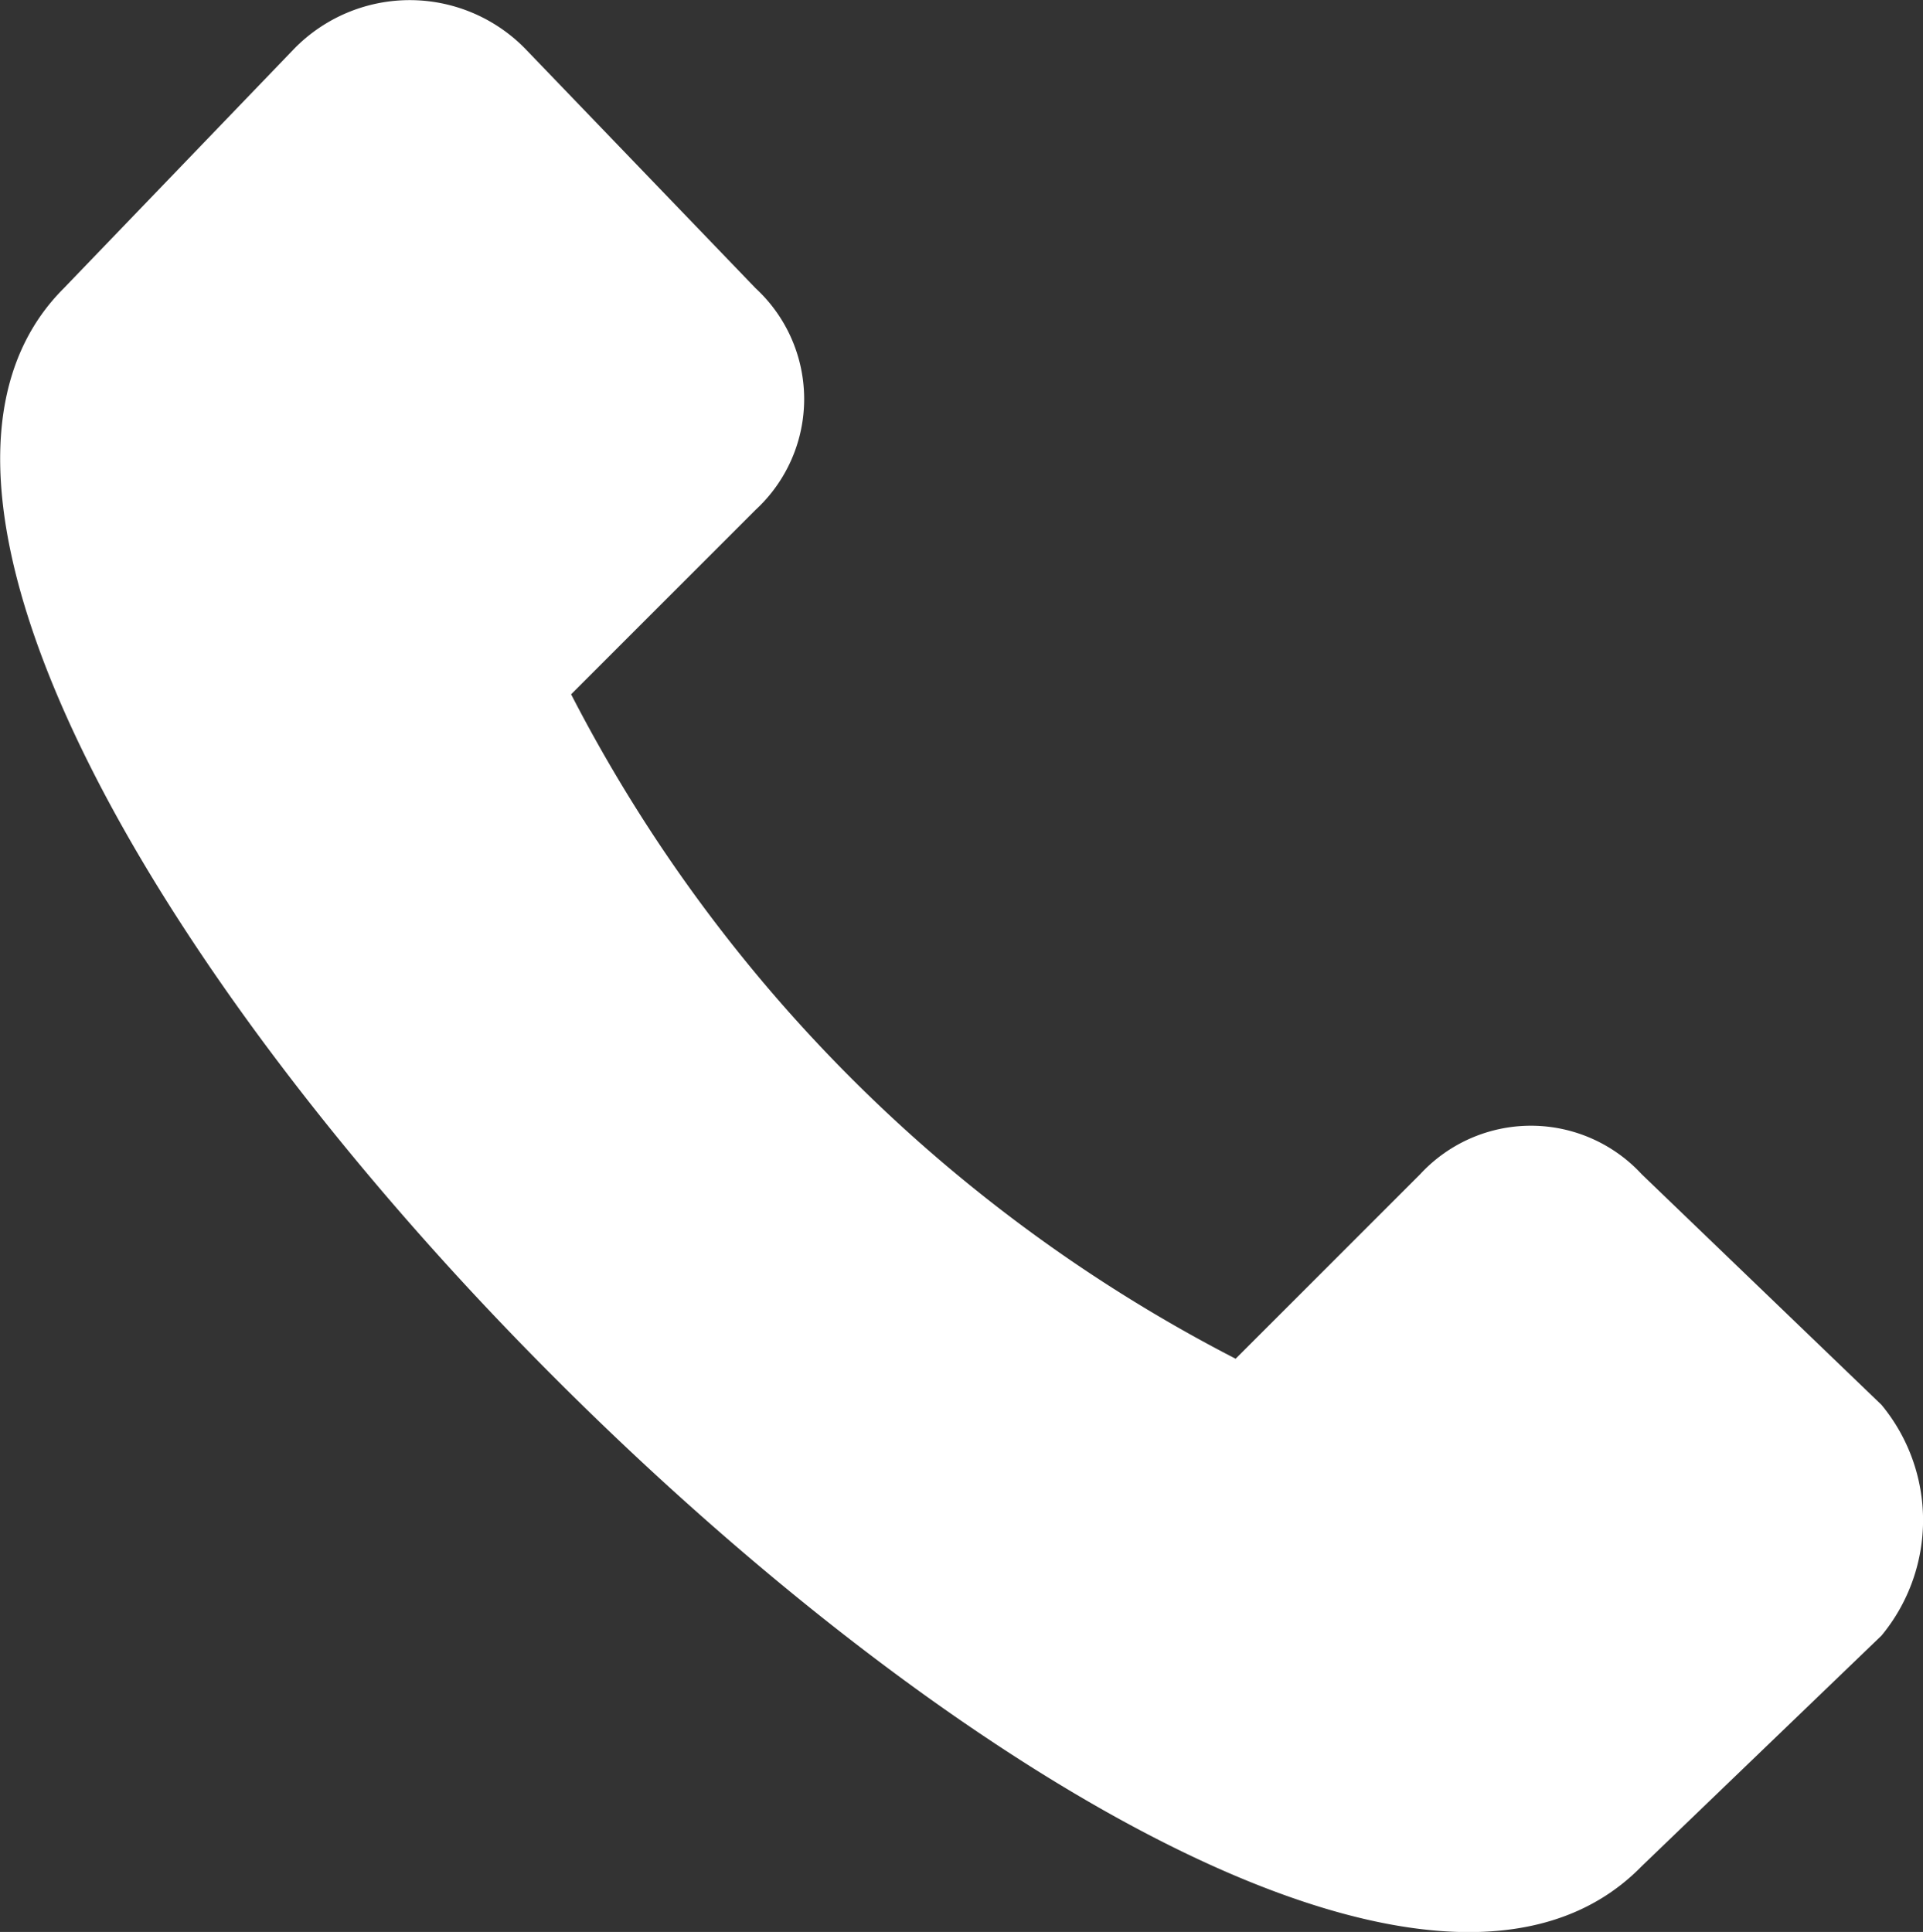
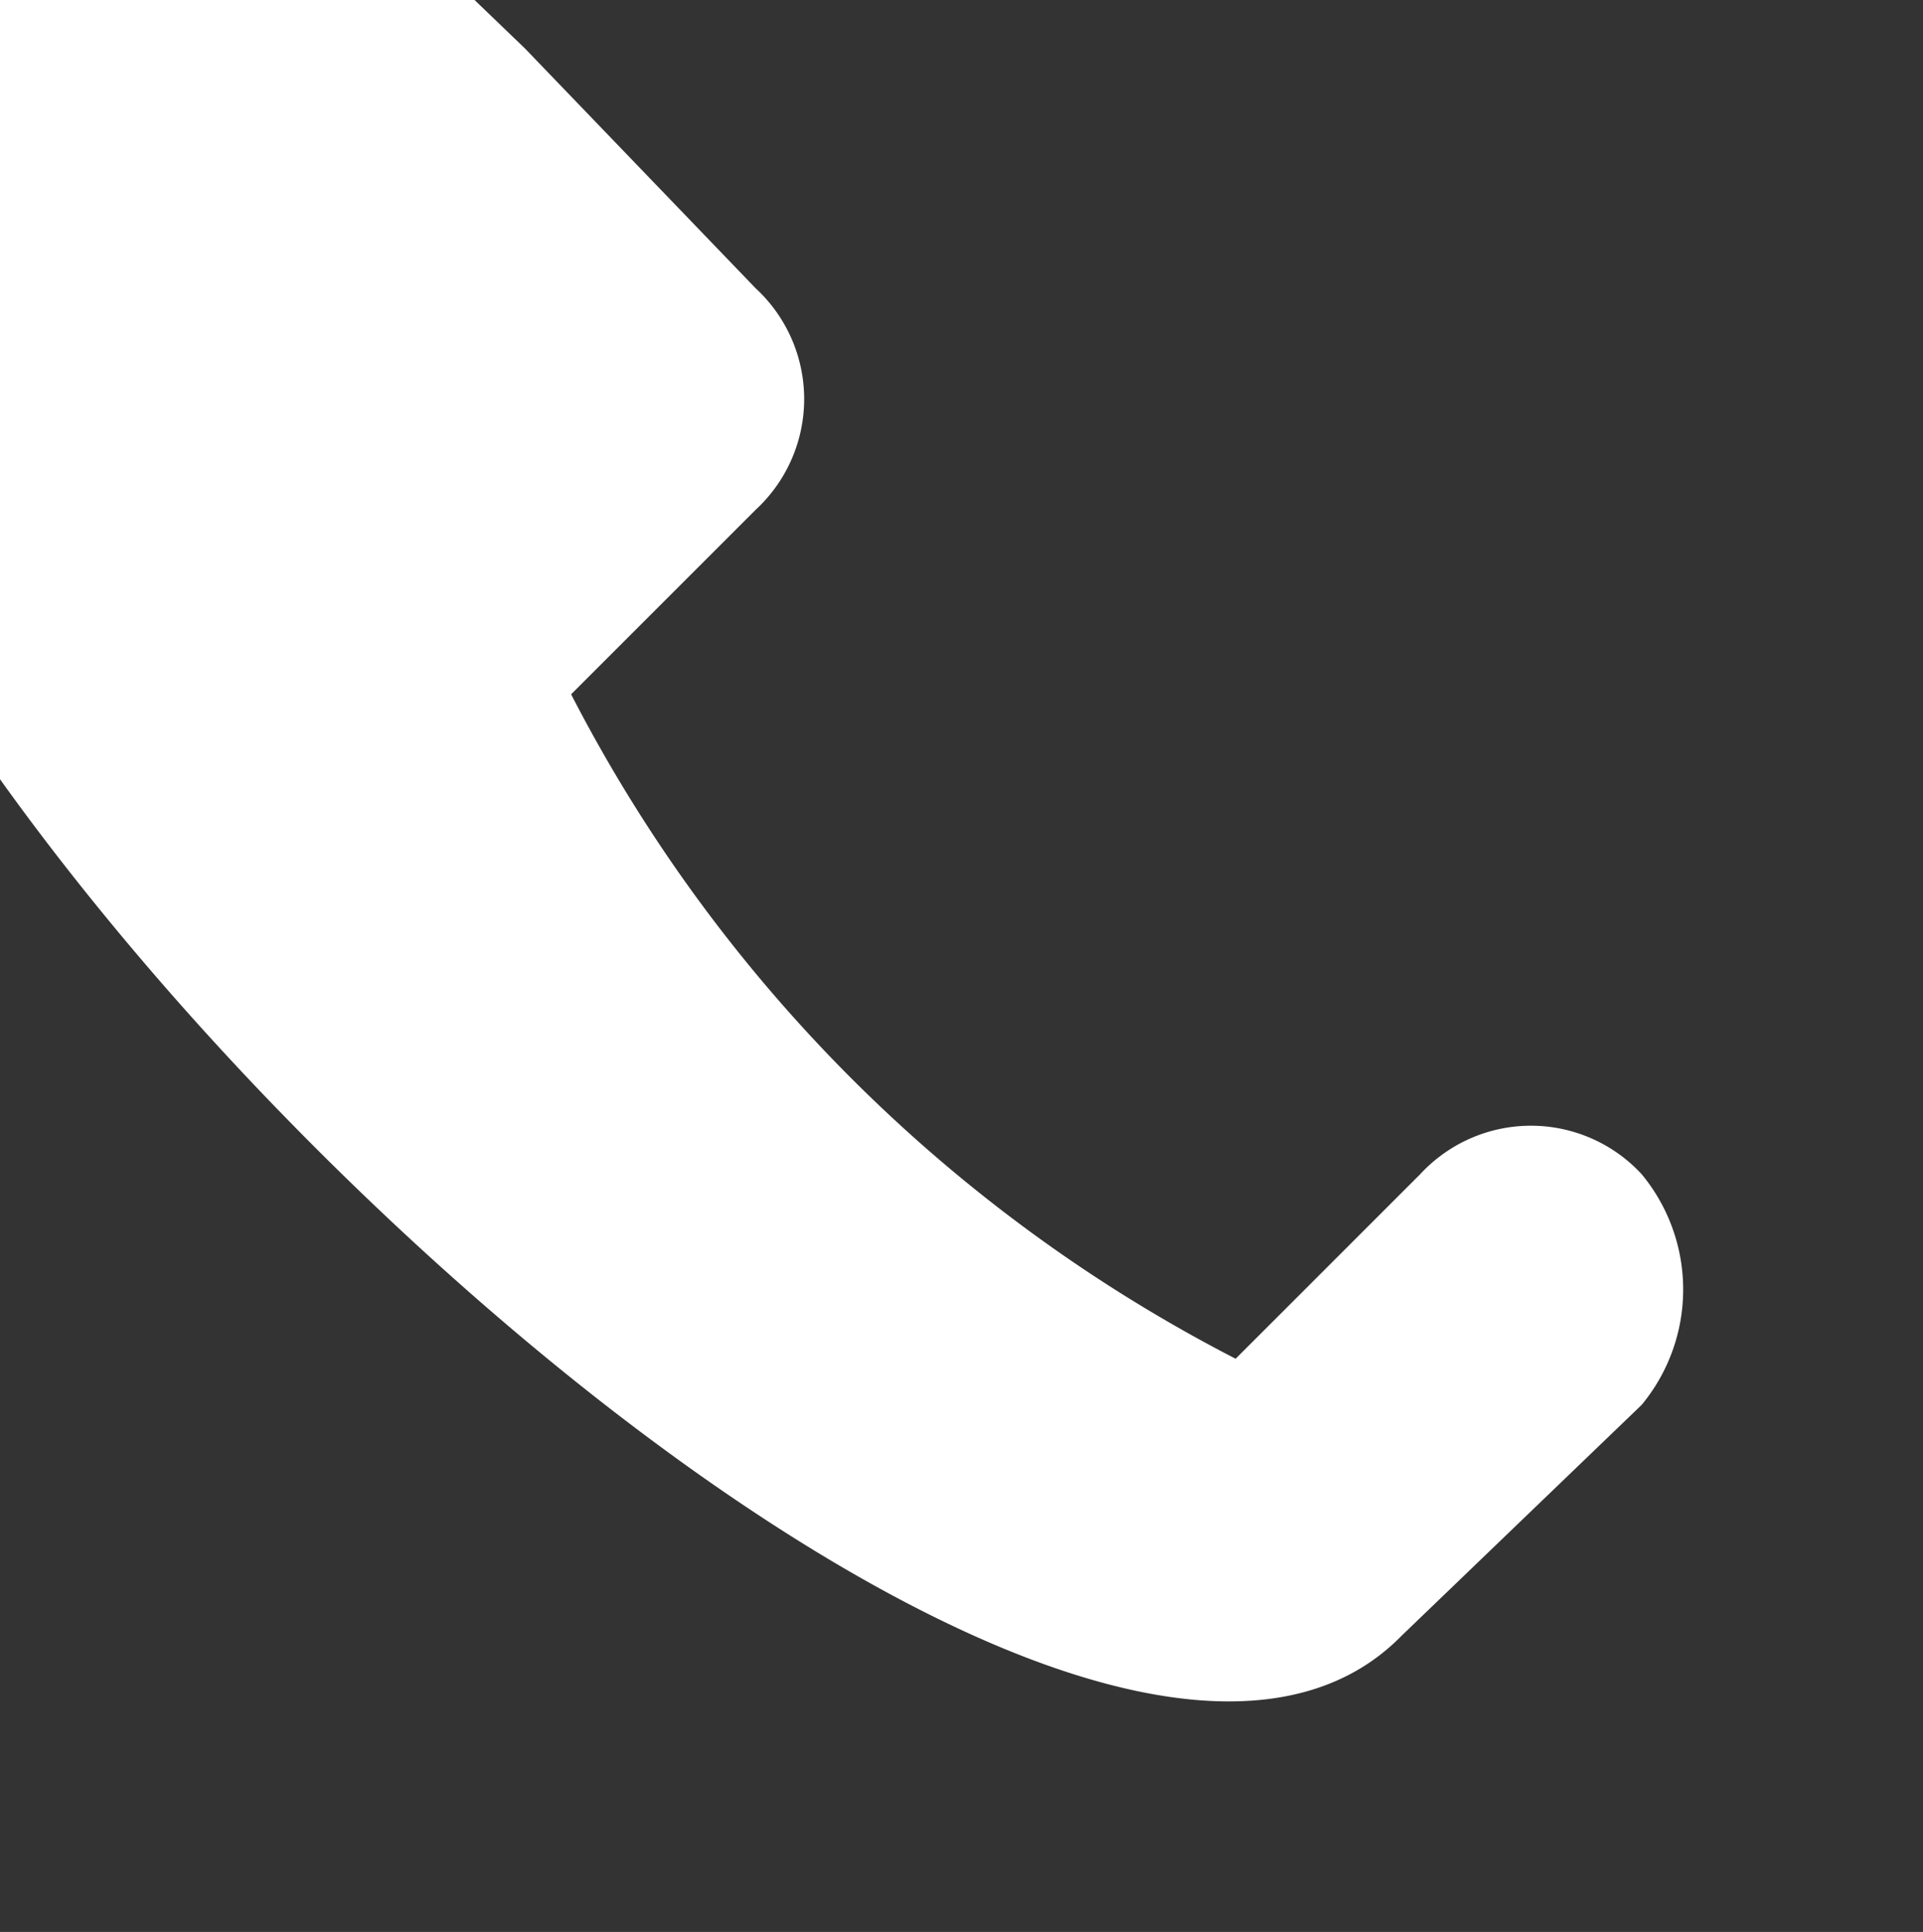
<svg xmlns="http://www.w3.org/2000/svg" width="20.546" height="20.644" viewBox="0 0 20.546 20.644">
  <rect x="0" y="0" width="20.546" height="20.644" fill="#333333" stroke="none" />
-   <path id="Path_222533" data-name="Path 222533" d="M180.716,104.356l2.465,2.563a1.61,1.61,0,0,1,0,2.366l-1.972,1.972a16.453,16.453,0,0,0,7.1,7.1l1.972-1.972a1.61,1.61,0,0,1,2.366,0l2.563,2.465a1.934,1.934,0,0,1,0,2.465l-2.563,2.465c-2.158,2.208-7.585-1.1-11.878-5.486-4.058-4.144-7.063-9.292-4.982-11.374l2.465-2.563a1.726,1.726,0,0,1,2.465,0Z" transform="translate(-175.107 -103.838)" fill="#fff" fill-rule="evenodd" />
+   <path id="Path_222533" data-name="Path 222533" d="M180.716,104.356l2.465,2.563a1.61,1.61,0,0,1,0,2.366l-1.972,1.972a16.453,16.453,0,0,0,7.1,7.1l1.972-1.972a1.61,1.61,0,0,1,2.366,0a1.934,1.934,0,0,1,0,2.465l-2.563,2.465c-2.158,2.208-7.585-1.1-11.878-5.486-4.058-4.144-7.063-9.292-4.982-11.374l2.465-2.563a1.726,1.726,0,0,1,2.465,0Z" transform="translate(-175.107 -103.838)" fill="#fff" fill-rule="evenodd" />
</svg>